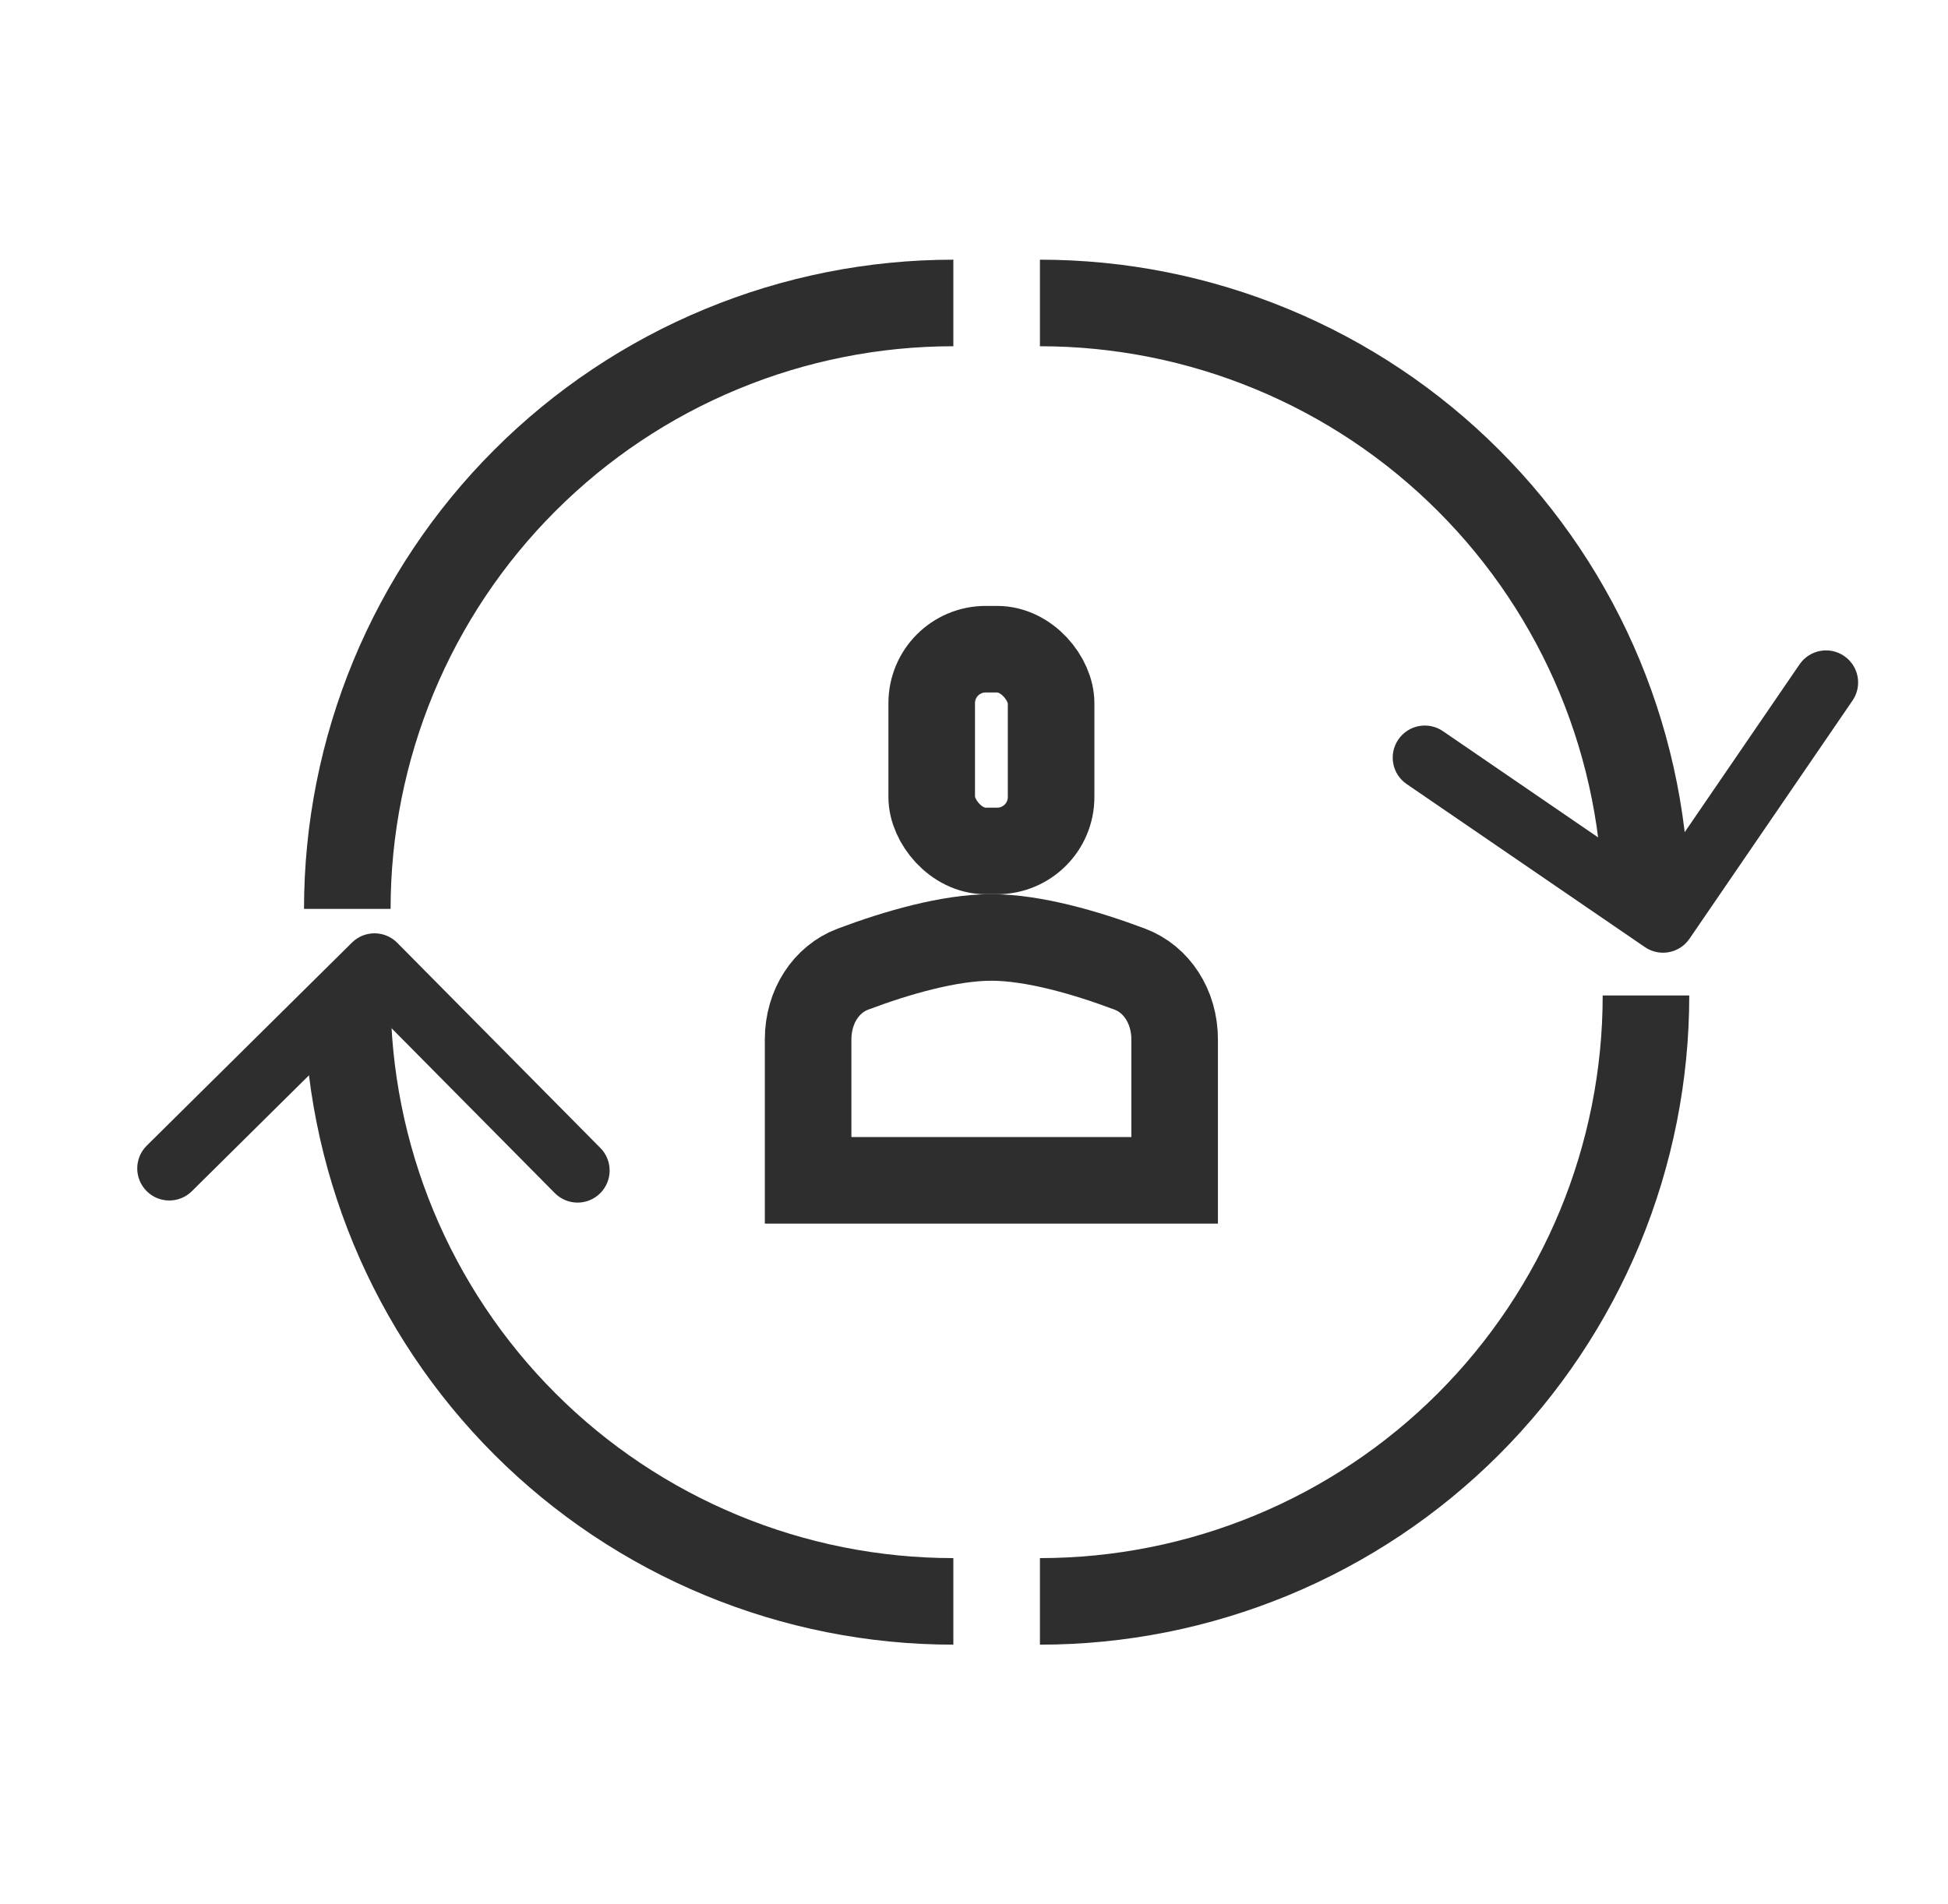
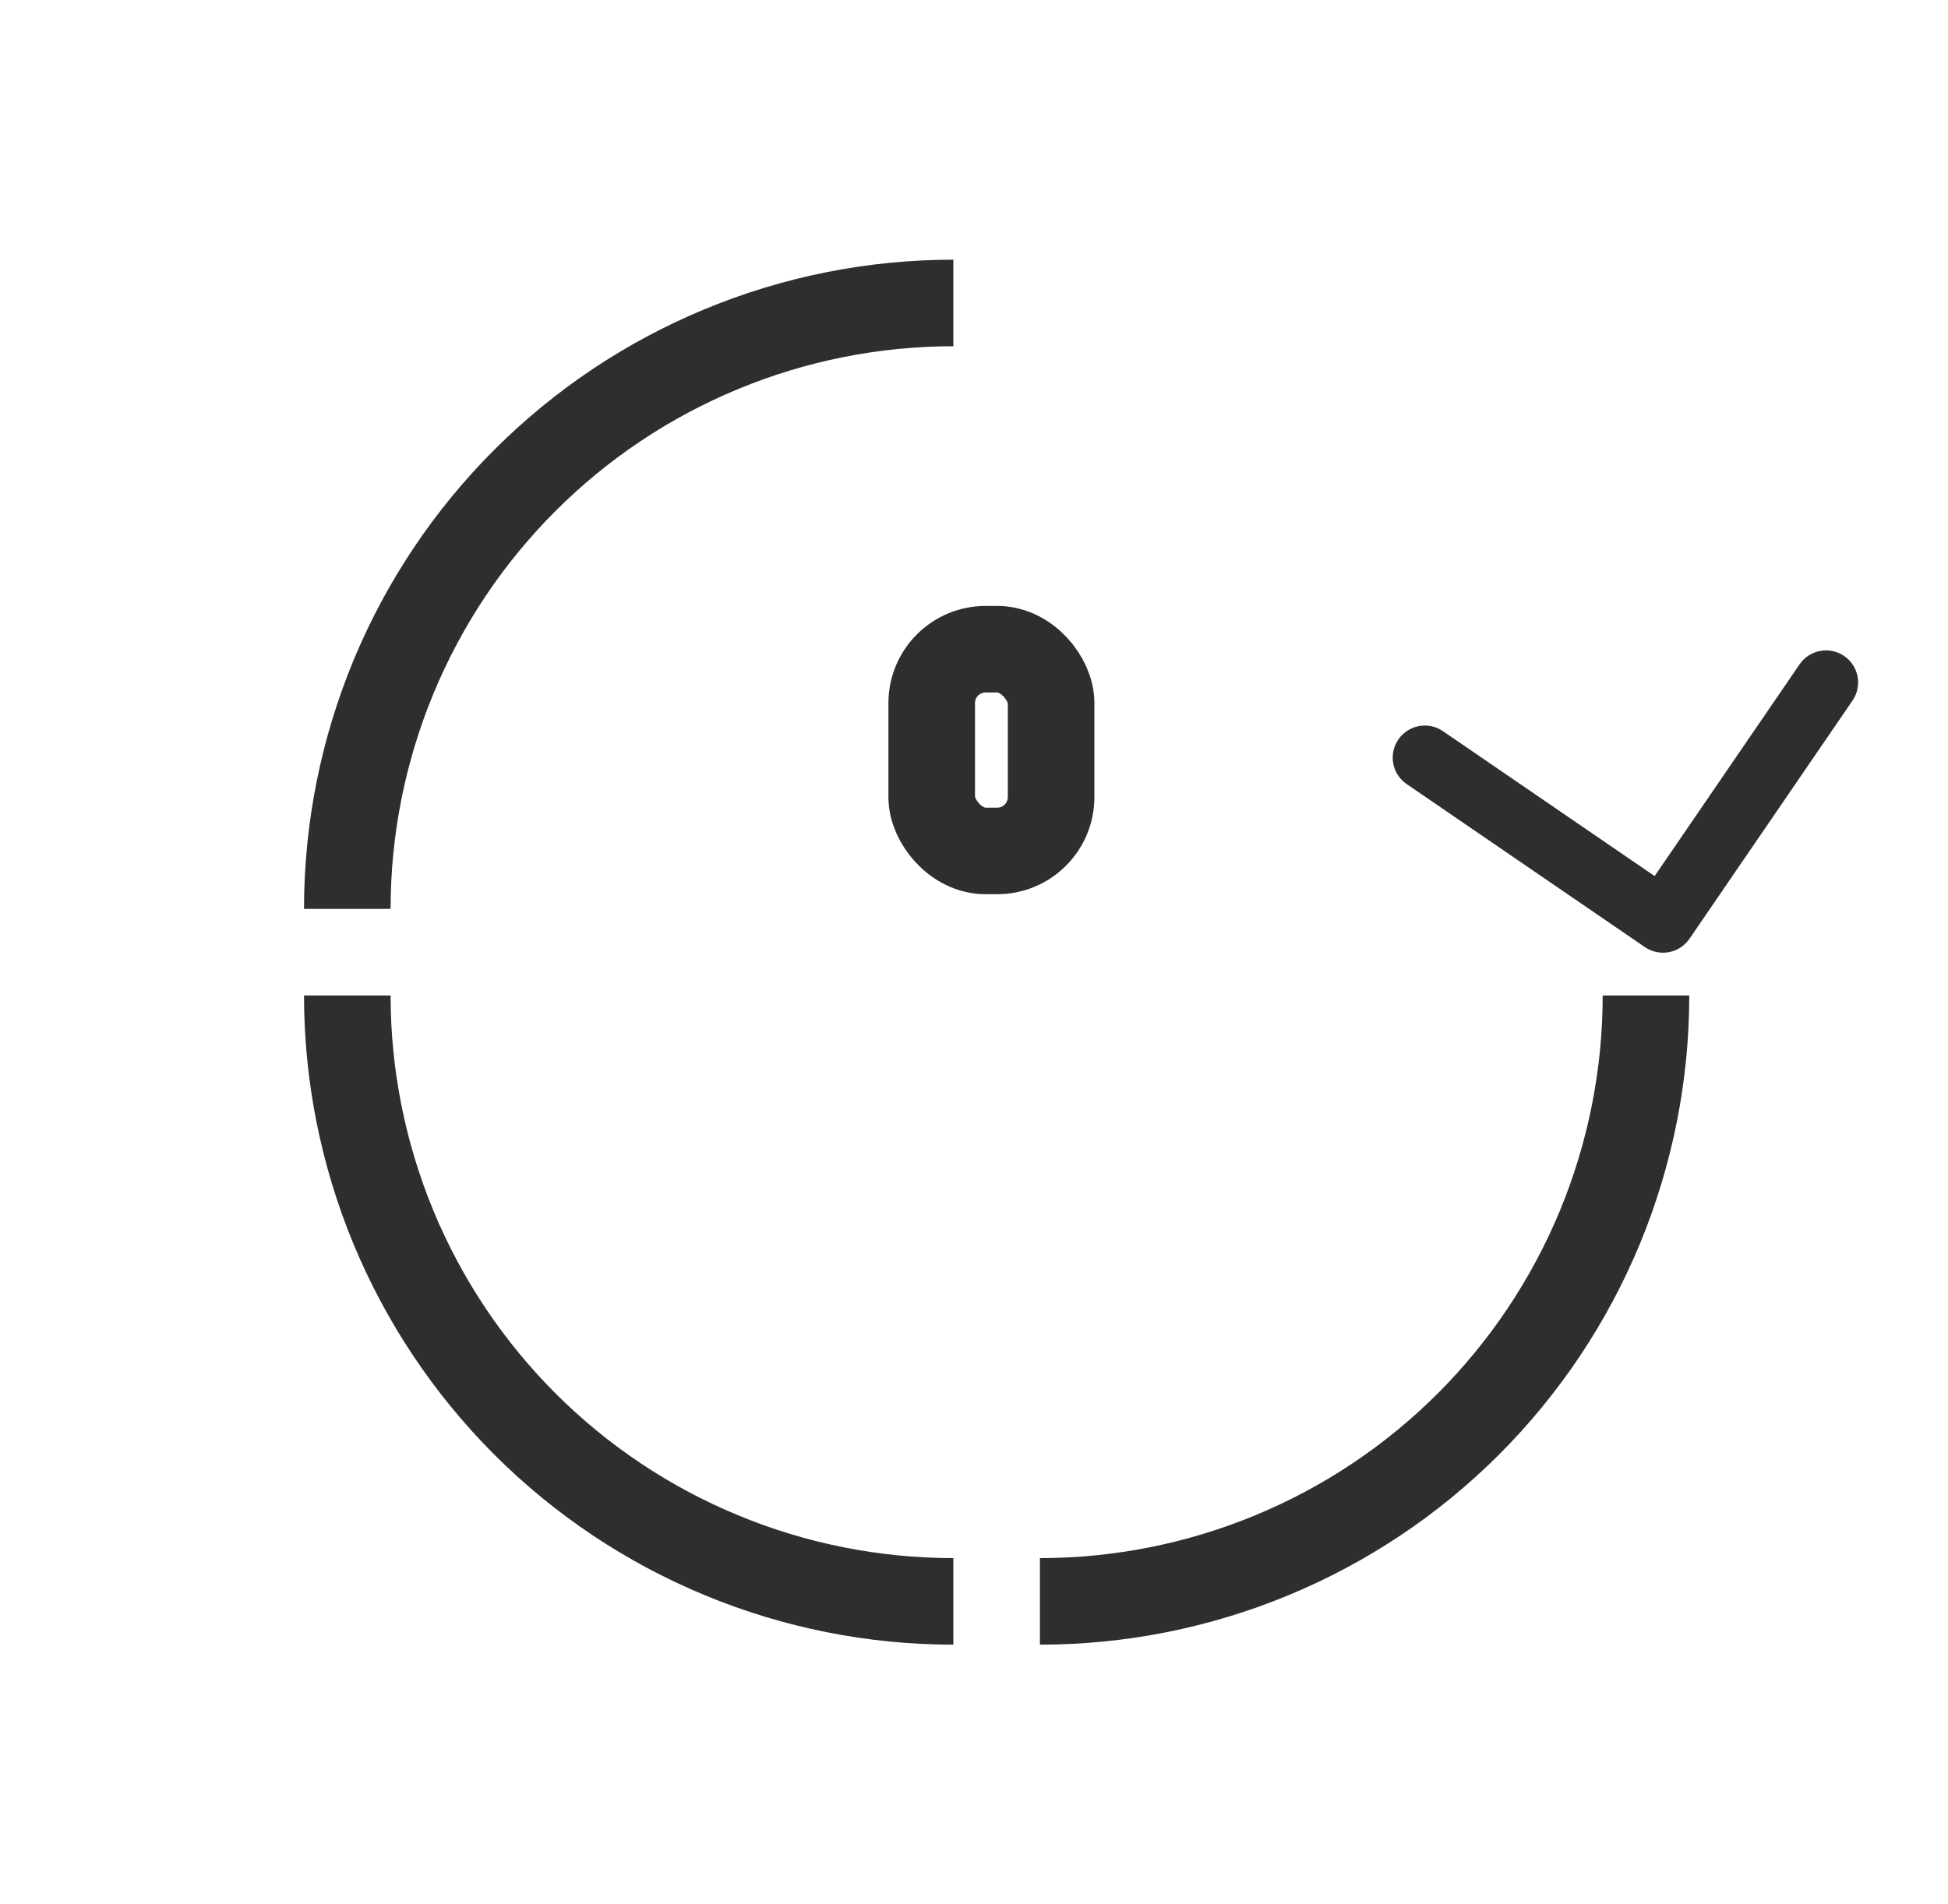
<svg xmlns="http://www.w3.org/2000/svg" width="45" height="44" viewBox="0 0 45 44" fill="none">
  <path d="M38.023 23C38.023 24.838 37.661 26.659 36.958 28.358C36.254 30.056 35.223 31.599 33.923 32.9C32.623 34.2 31.08 35.231 29.381 35.934C27.682 36.638 25.862 37 24.023 37" stroke="#2E2E2E" stroke-width="2" />
  <path d="M8.023 23C8.023 24.838 8.386 26.659 9.089 28.358C9.793 30.056 10.824 31.599 12.124 32.9C13.424 34.2 14.967 35.231 16.666 35.934C18.364 36.638 20.185 37 22.023 37" stroke="#2E2E2E" stroke-width="2" />
-   <path d="M24.023 7C25.862 7 27.682 7.362 29.381 8.066C31.08 8.769 32.623 9.8 33.923 11.101C35.223 12.4 36.254 13.944 36.958 15.642C37.661 17.341 38.023 19.162 38.023 21" stroke="#2E2E2E" stroke-width="2" />
  <path fill-rule="evenodd" clip-rule="evenodd" d="M39.028 21.69C38.797 22.028 38.336 22.114 37.998 21.883L32.495 18.116C32.157 17.885 32.071 17.424 32.302 17.087C32.533 16.749 32.994 16.662 33.332 16.893L38.223 20.242L41.571 15.35C41.803 15.012 42.264 14.926 42.601 15.157C42.939 15.388 43.026 15.849 42.794 16.187L39.028 21.69Z" fill="#2E2E2E" />
-   <path fill-rule="evenodd" clip-rule="evenodd" d="M9.177 21.784C8.89 21.493 8.42 21.491 8.13 21.779L3.39 26.47C3.099 26.758 3.097 27.227 3.385 27.518C3.672 27.809 4.142 27.811 4.432 27.523L8.645 23.353L12.816 27.566C13.103 27.857 13.572 27.86 13.863 27.572C14.154 27.284 14.157 26.815 13.869 26.524L9.177 21.784Z" fill="#2E2E2E" />
  <path d="M22.023 7C20.185 7 18.364 7.362 16.666 8.066C14.967 8.769 13.424 9.8 12.124 11.101C10.824 12.4 9.793 13.944 9.089 15.642C8.386 17.341 8.023 19.162 8.023 21" stroke="#2E2E2E" stroke-width="2" />
  <rect x="21.523" y="15" width="2.758" height="4.661" rx="1.245" stroke="#2E2E2E" stroke-width="2" />
-   <path d="M18.668 24.018C18.668 23.251 19.09 22.622 19.703 22.392C20.721 22.009 21.934 21.66 22.901 21.66C23.868 21.66 25.082 22.009 26.099 22.392C26.712 22.622 27.135 23.251 27.135 24.018V27.272H18.668V24.018Z" stroke="#2E2E2E" stroke-width="2" />
</svg>